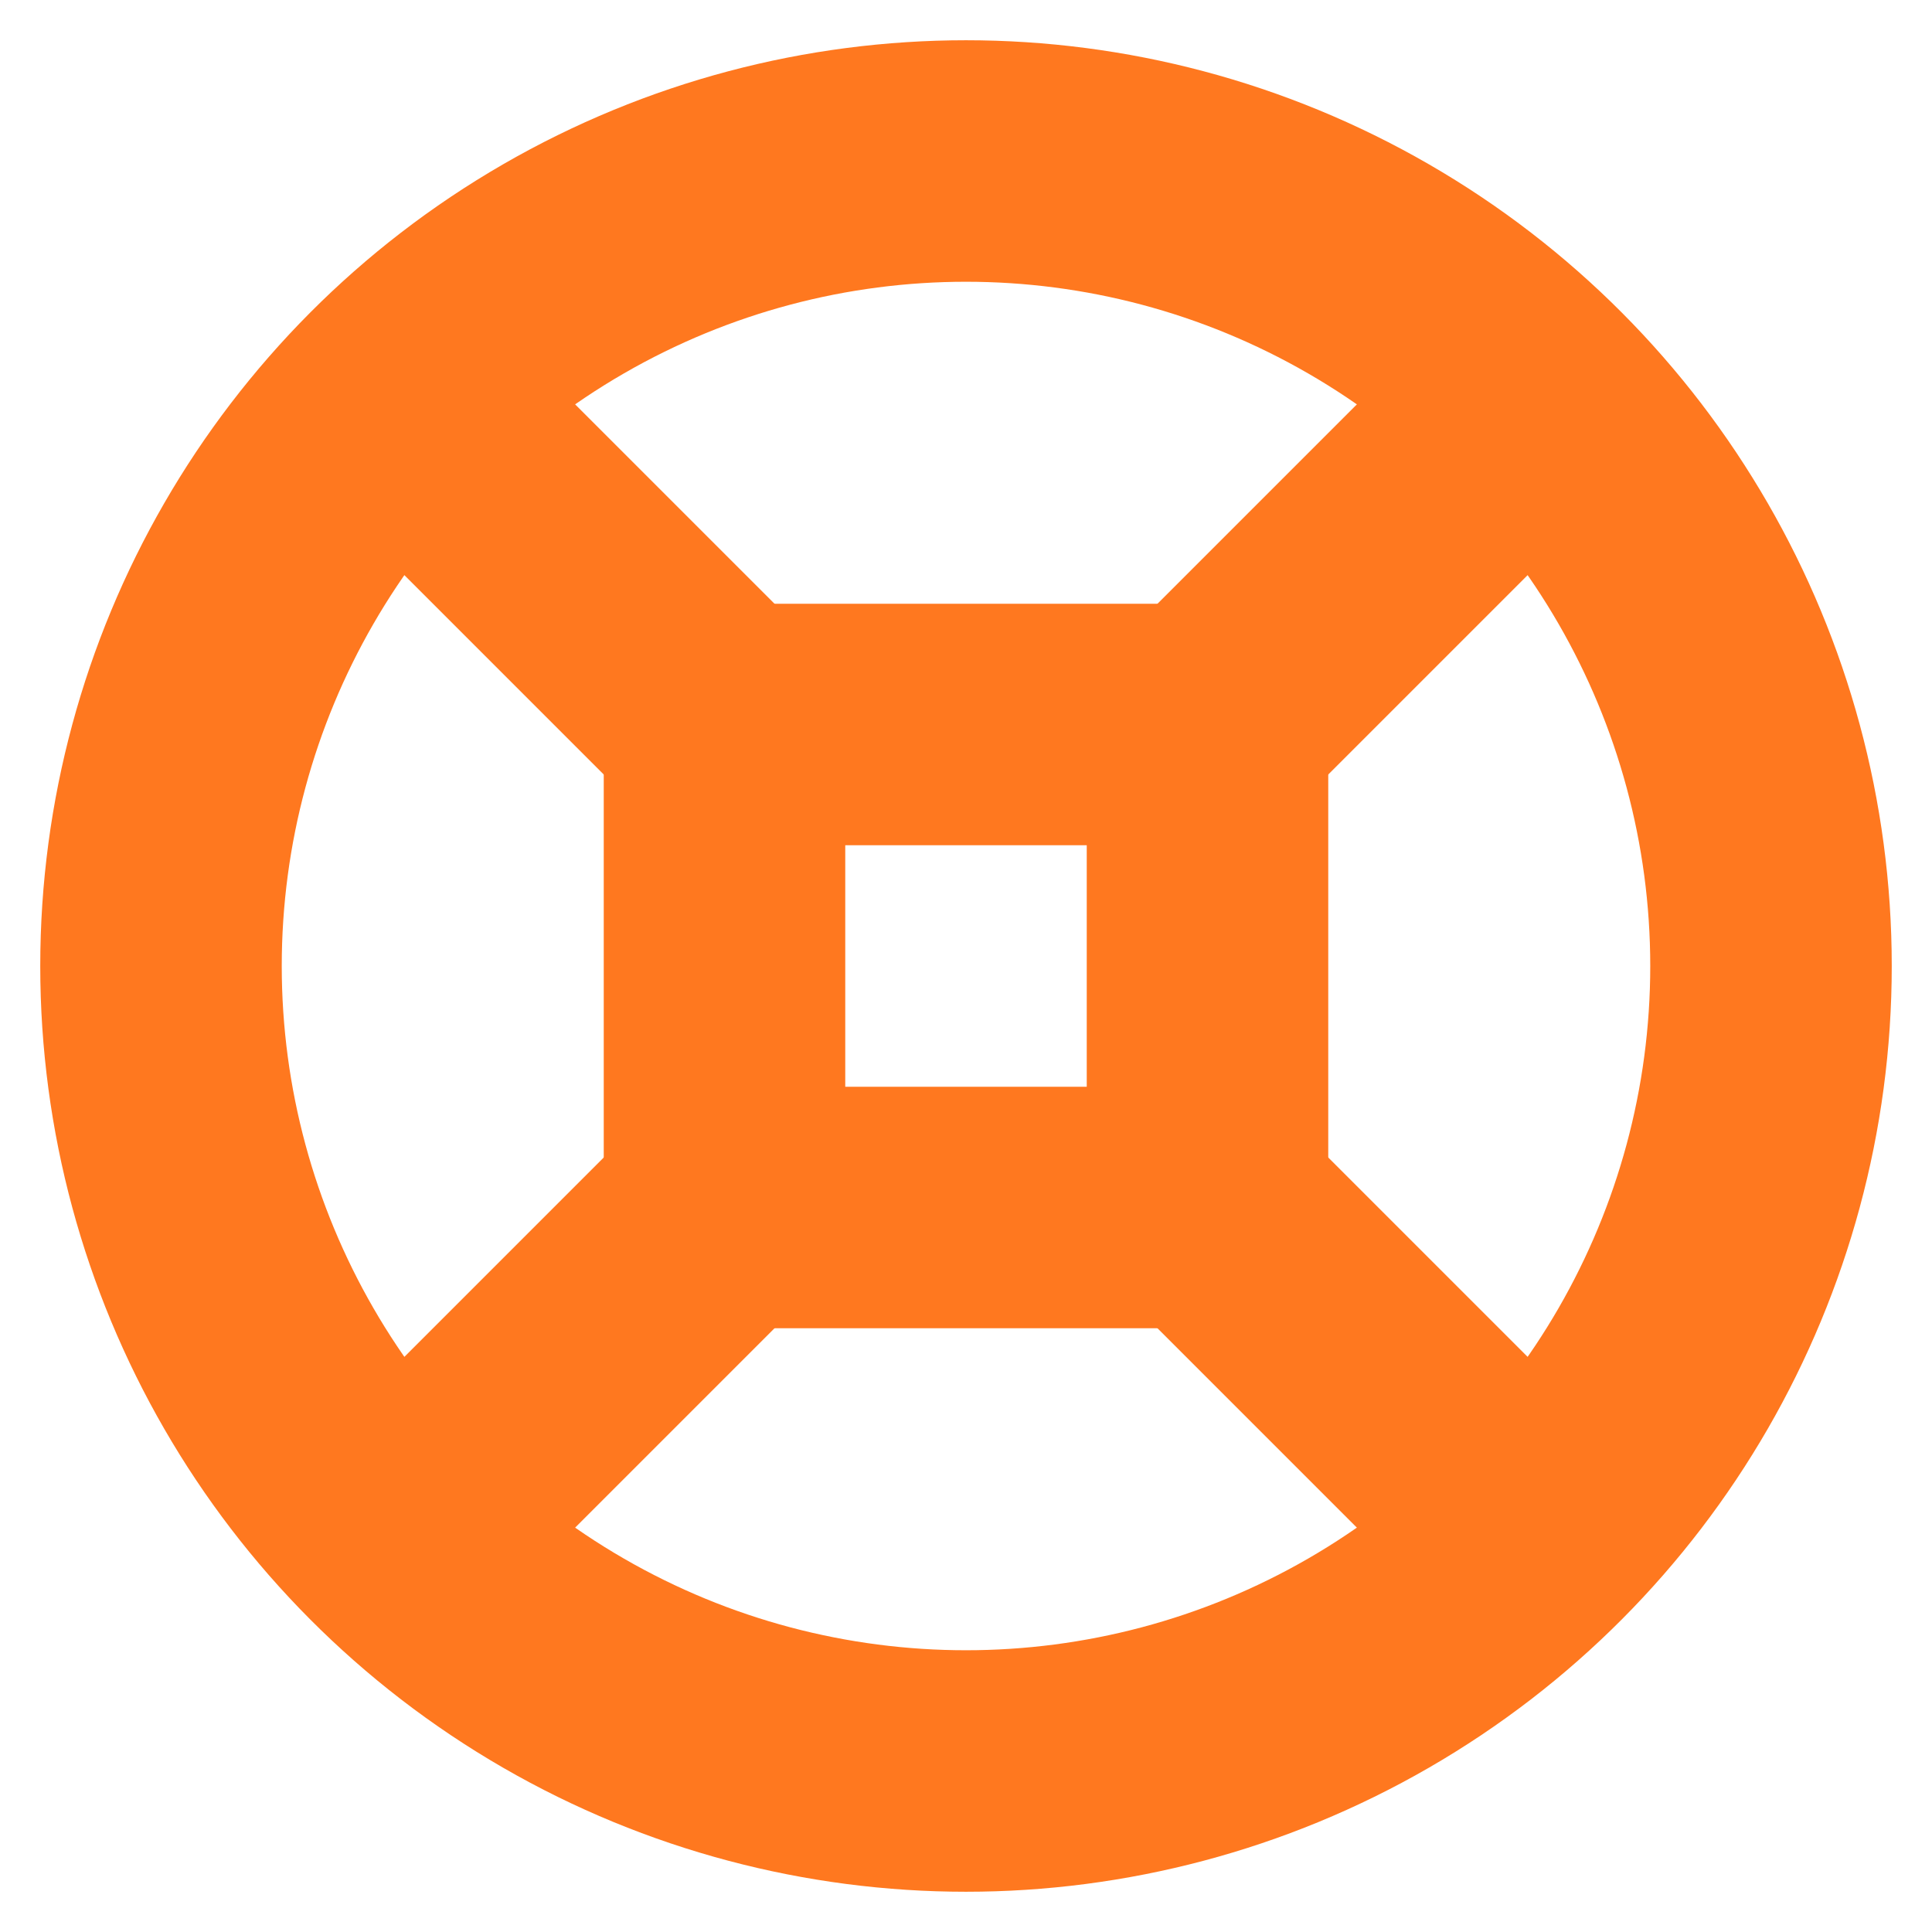
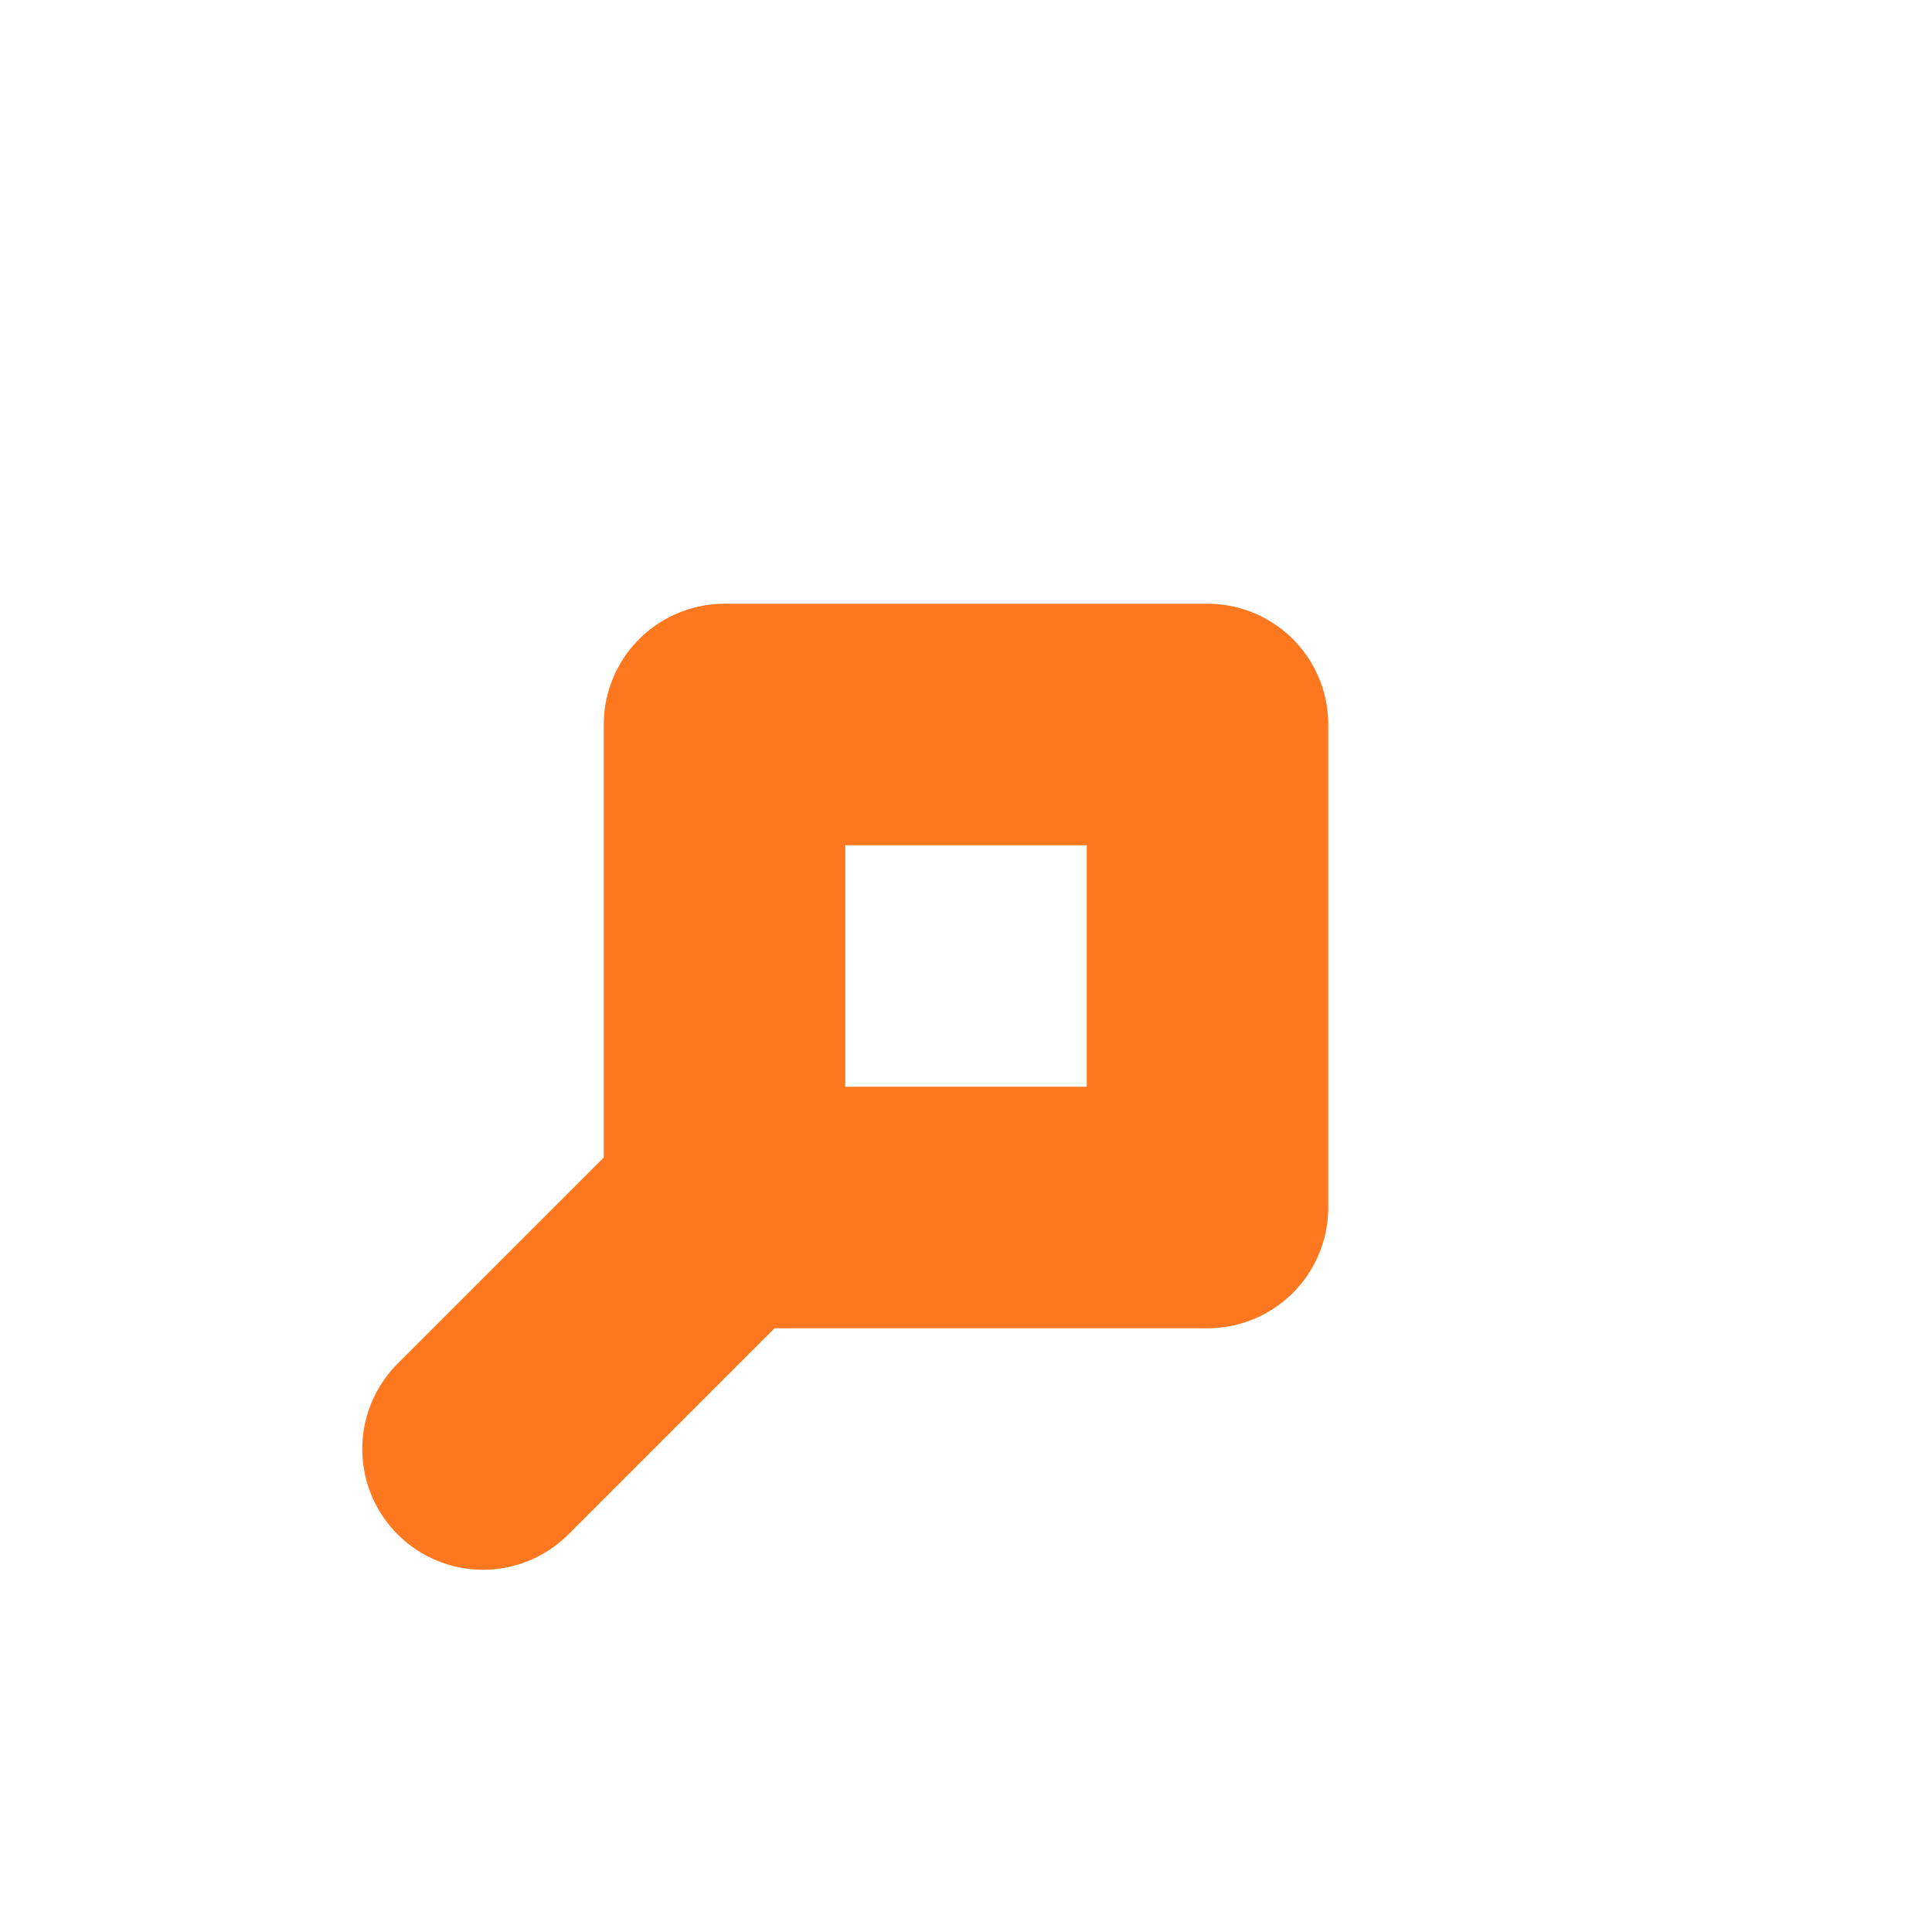
<svg xmlns="http://www.w3.org/2000/svg" width="24" height="24" viewBox="0 0 24 24" fill="none" stroke="#ff781f" stroke-width="3" stroke-linecap="round" stroke-linejoin="round" class="feather feather-thoken-logo">
-   <circle stroke="#ff781f" cx="12" cy="12" r="10" />
-   <line x1="6" y1="6" x2="9" y2="9" />
-   <line x1="15" y1="9" x2="18" y2="6" />
  <line x1="6" y1="18" x2="9" y2="15" />
-   <line x1="15" y1="15" x2="18" y2="18" />
  <rect x="9" y="9" width="6" height="6" />
</svg>